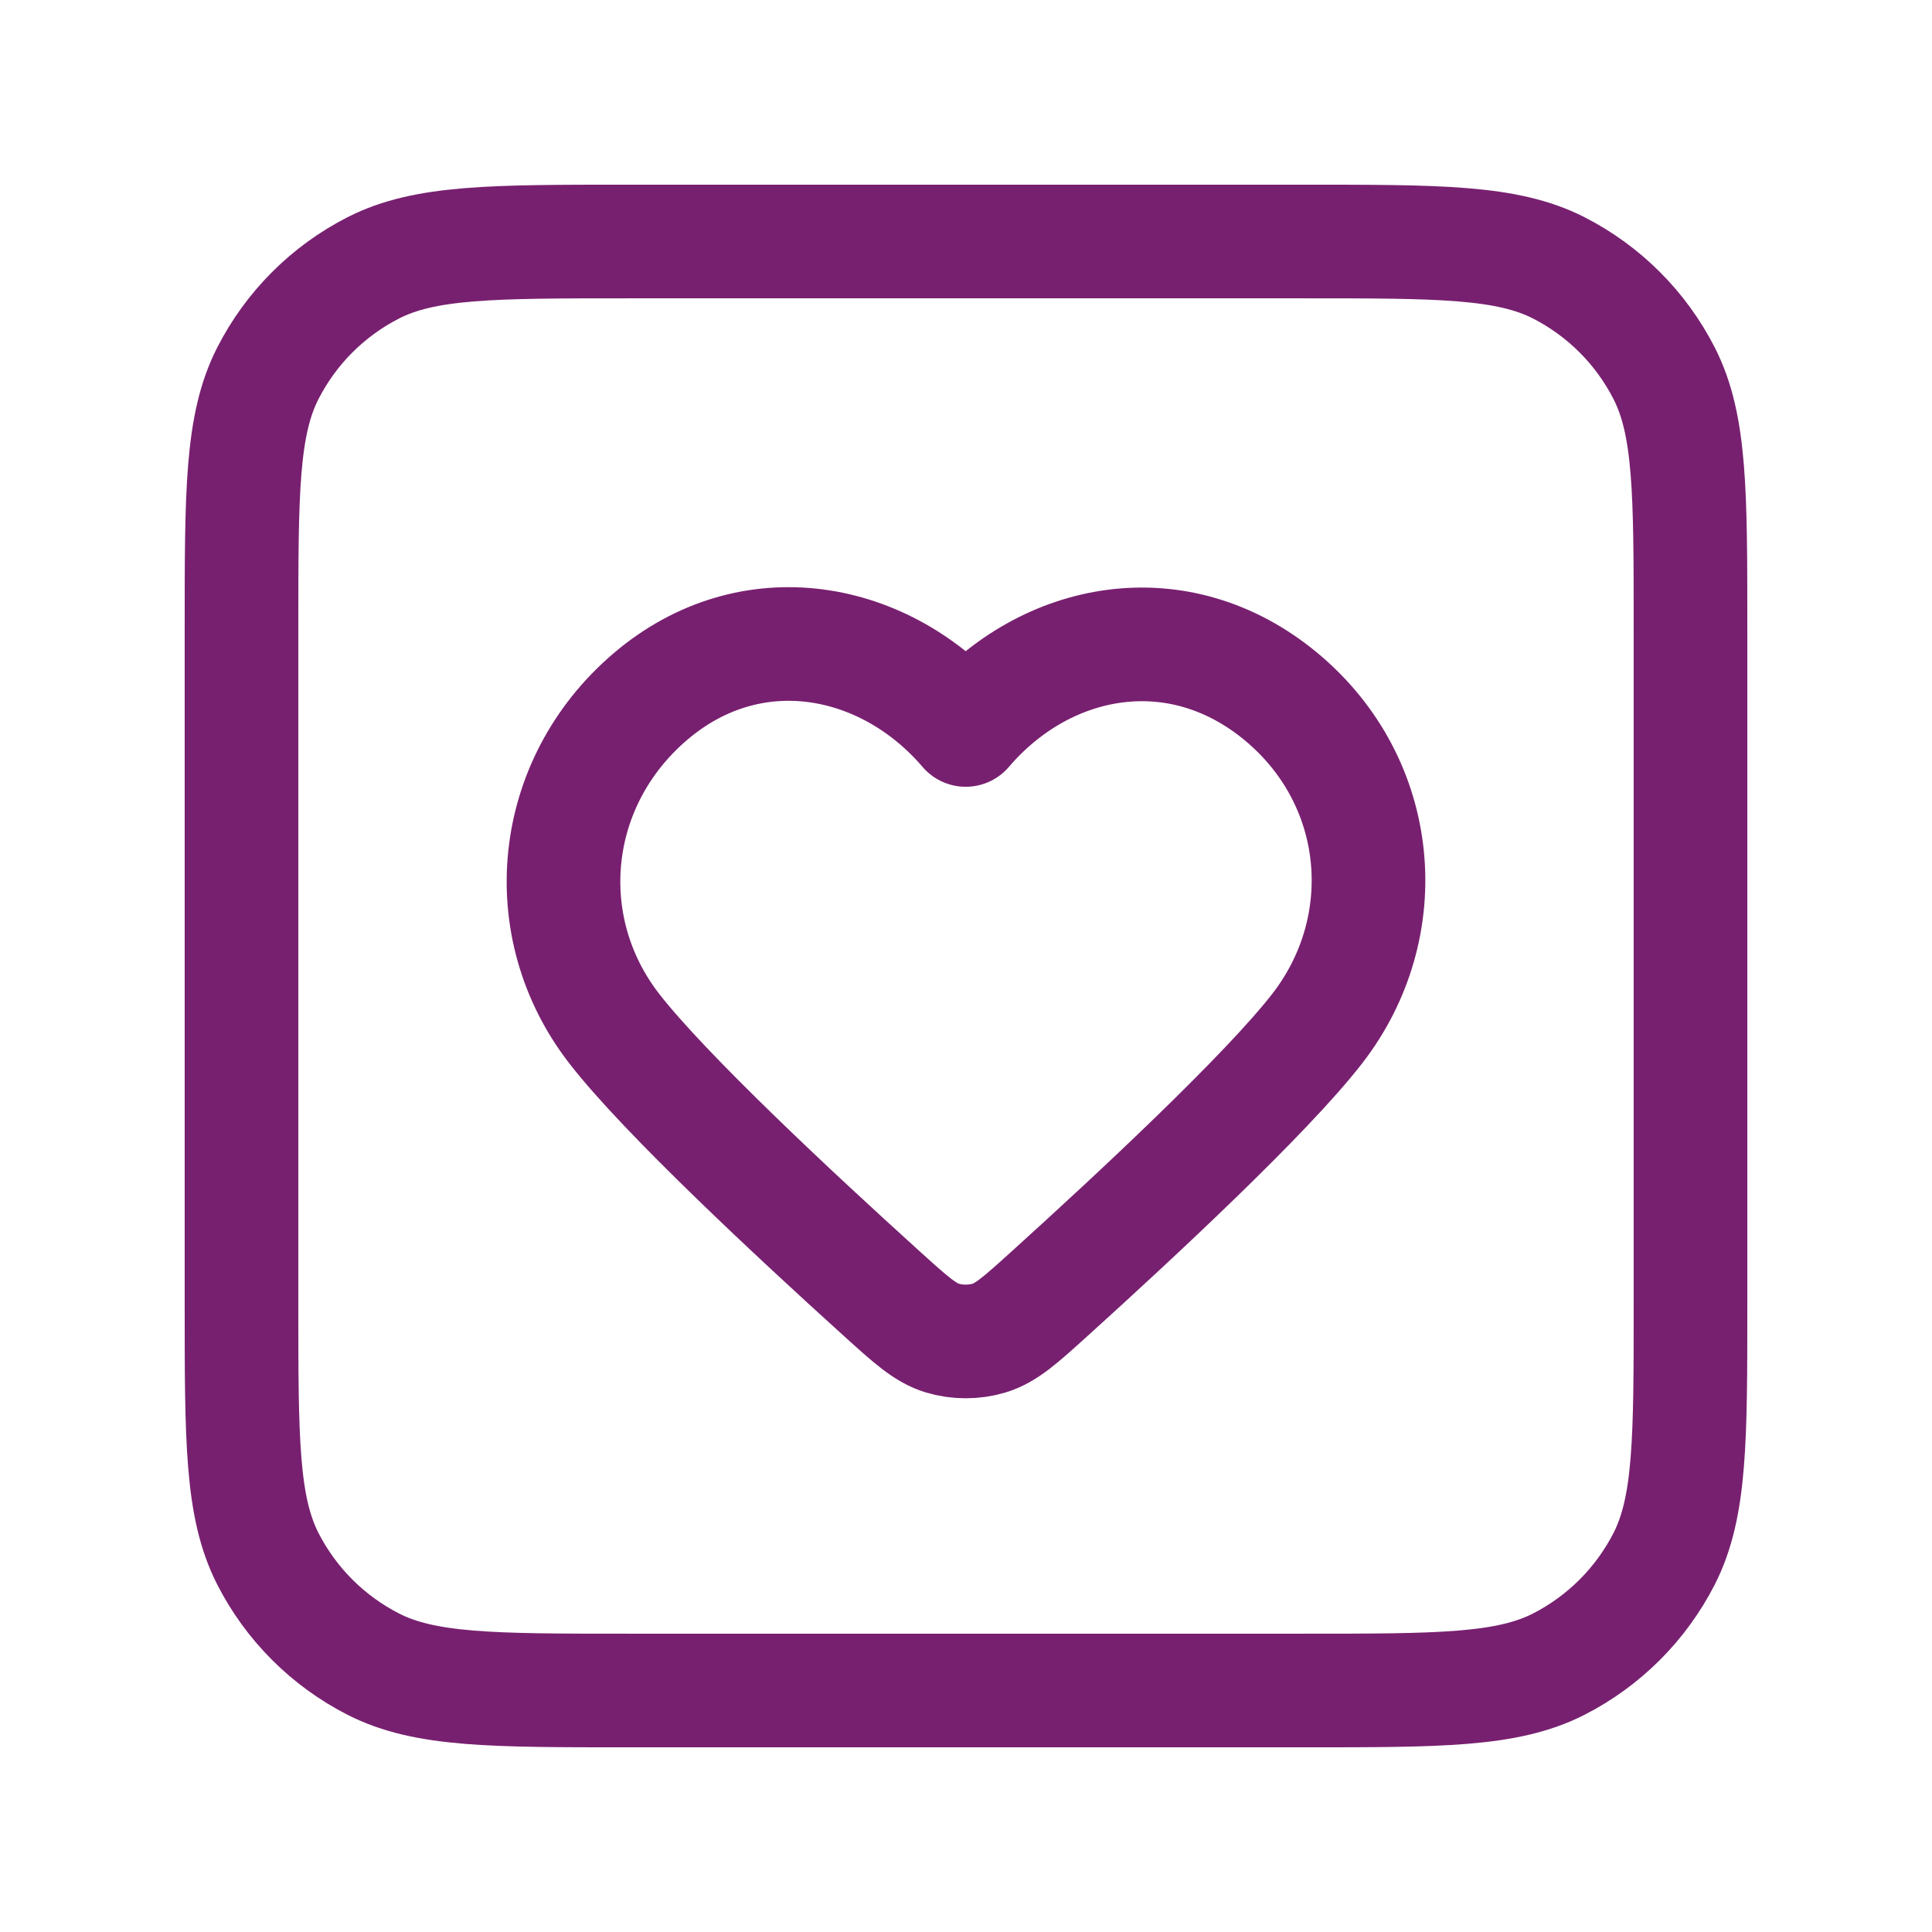
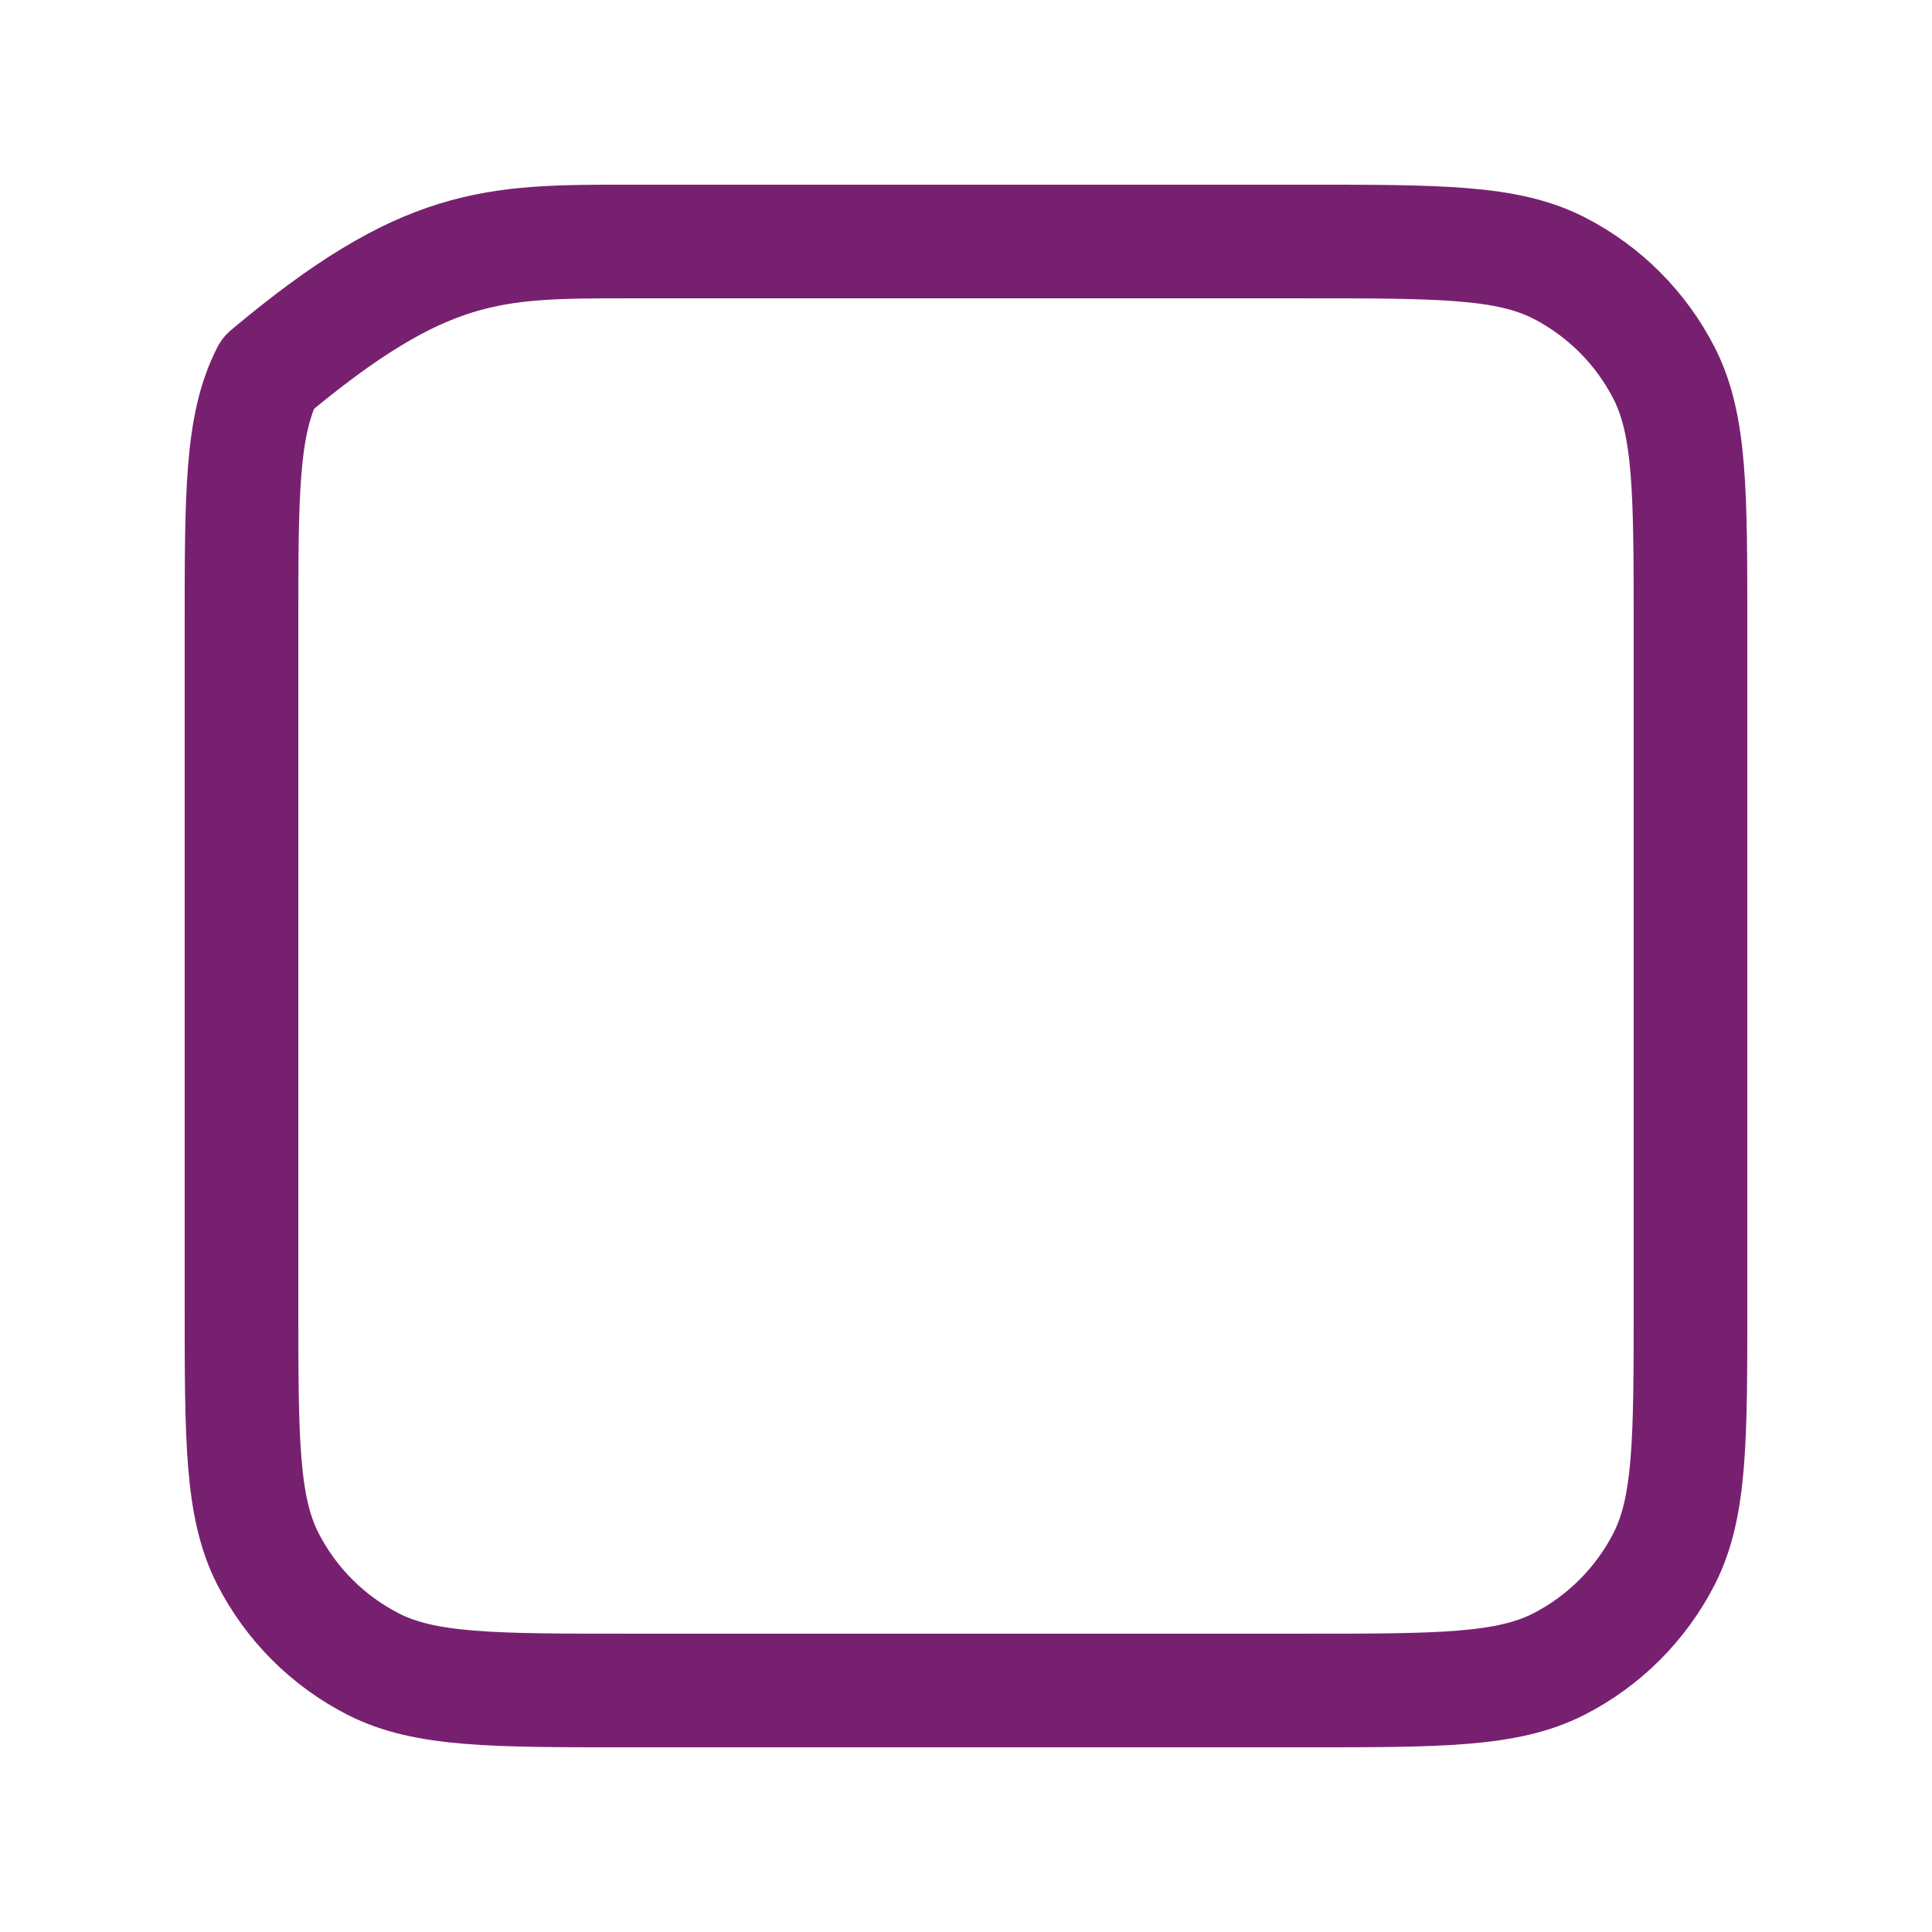
<svg xmlns="http://www.w3.org/2000/svg" width="34" height="34" viewBox="0 0 34 34" fill="none">
-   <path d="M4.25 11.05C4.25 8.67 4.25 7.48 4.713 6.571C5.121 5.771 5.771 5.121 6.571 4.713C7.48 4.25 8.67 4.25 11.05 4.25H22.95C25.33 4.25 26.52 4.25 27.43 4.713C28.229 5.121 28.879 5.771 29.287 6.571C29.75 7.48 29.75 8.67 29.75 11.05V22.95C29.75 25.33 29.75 26.52 29.287 27.43C28.879 28.229 28.229 28.879 27.43 29.287C26.52 29.75 25.33 29.75 22.95 29.75H11.05C8.67 29.75 7.48 29.75 6.571 29.287C5.771 28.879 5.121 28.229 4.713 27.43C4.25 26.52 4.25 25.33 4.25 22.95V11.05Z" stroke="#782070" stroke-width="2" stroke-linecap="round" stroke-linejoin="round" />
-   <path fill-rule="evenodd" clip-rule="evenodd" d="M16.995 12.846C15.579 11.191 13.217 10.745 11.443 12.261C9.668 13.777 9.419 16.312 10.812 18.105C11.705 19.254 13.99 21.384 15.518 22.766C16.026 23.226 16.28 23.456 16.584 23.548C16.846 23.627 17.145 23.627 17.406 23.548C17.71 23.456 17.964 23.226 18.472 22.766C20 21.384 22.286 19.254 23.178 18.105C24.572 16.312 24.352 13.761 22.547 12.261C20.742 10.761 18.411 11.191 16.995 12.846Z" stroke="#782070" stroke-width="2" stroke-linecap="round" stroke-linejoin="round" />
+   <path d="M4.25 11.05C4.25 8.67 4.25 7.48 4.713 6.571C7.48 4.25 8.67 4.25 11.05 4.25H22.95C25.33 4.25 26.52 4.25 27.43 4.713C28.229 5.121 28.879 5.771 29.287 6.571C29.75 7.48 29.75 8.67 29.75 11.05V22.95C29.75 25.33 29.75 26.52 29.287 27.43C28.879 28.229 28.229 28.879 27.43 29.287C26.52 29.75 25.33 29.75 22.95 29.75H11.05C8.67 29.75 7.48 29.75 6.571 29.287C5.771 28.879 5.121 28.229 4.713 27.43C4.25 26.52 4.25 25.33 4.25 22.95V11.05Z" stroke="#782070" stroke-width="2" stroke-linecap="round" stroke-linejoin="round" />
</svg>